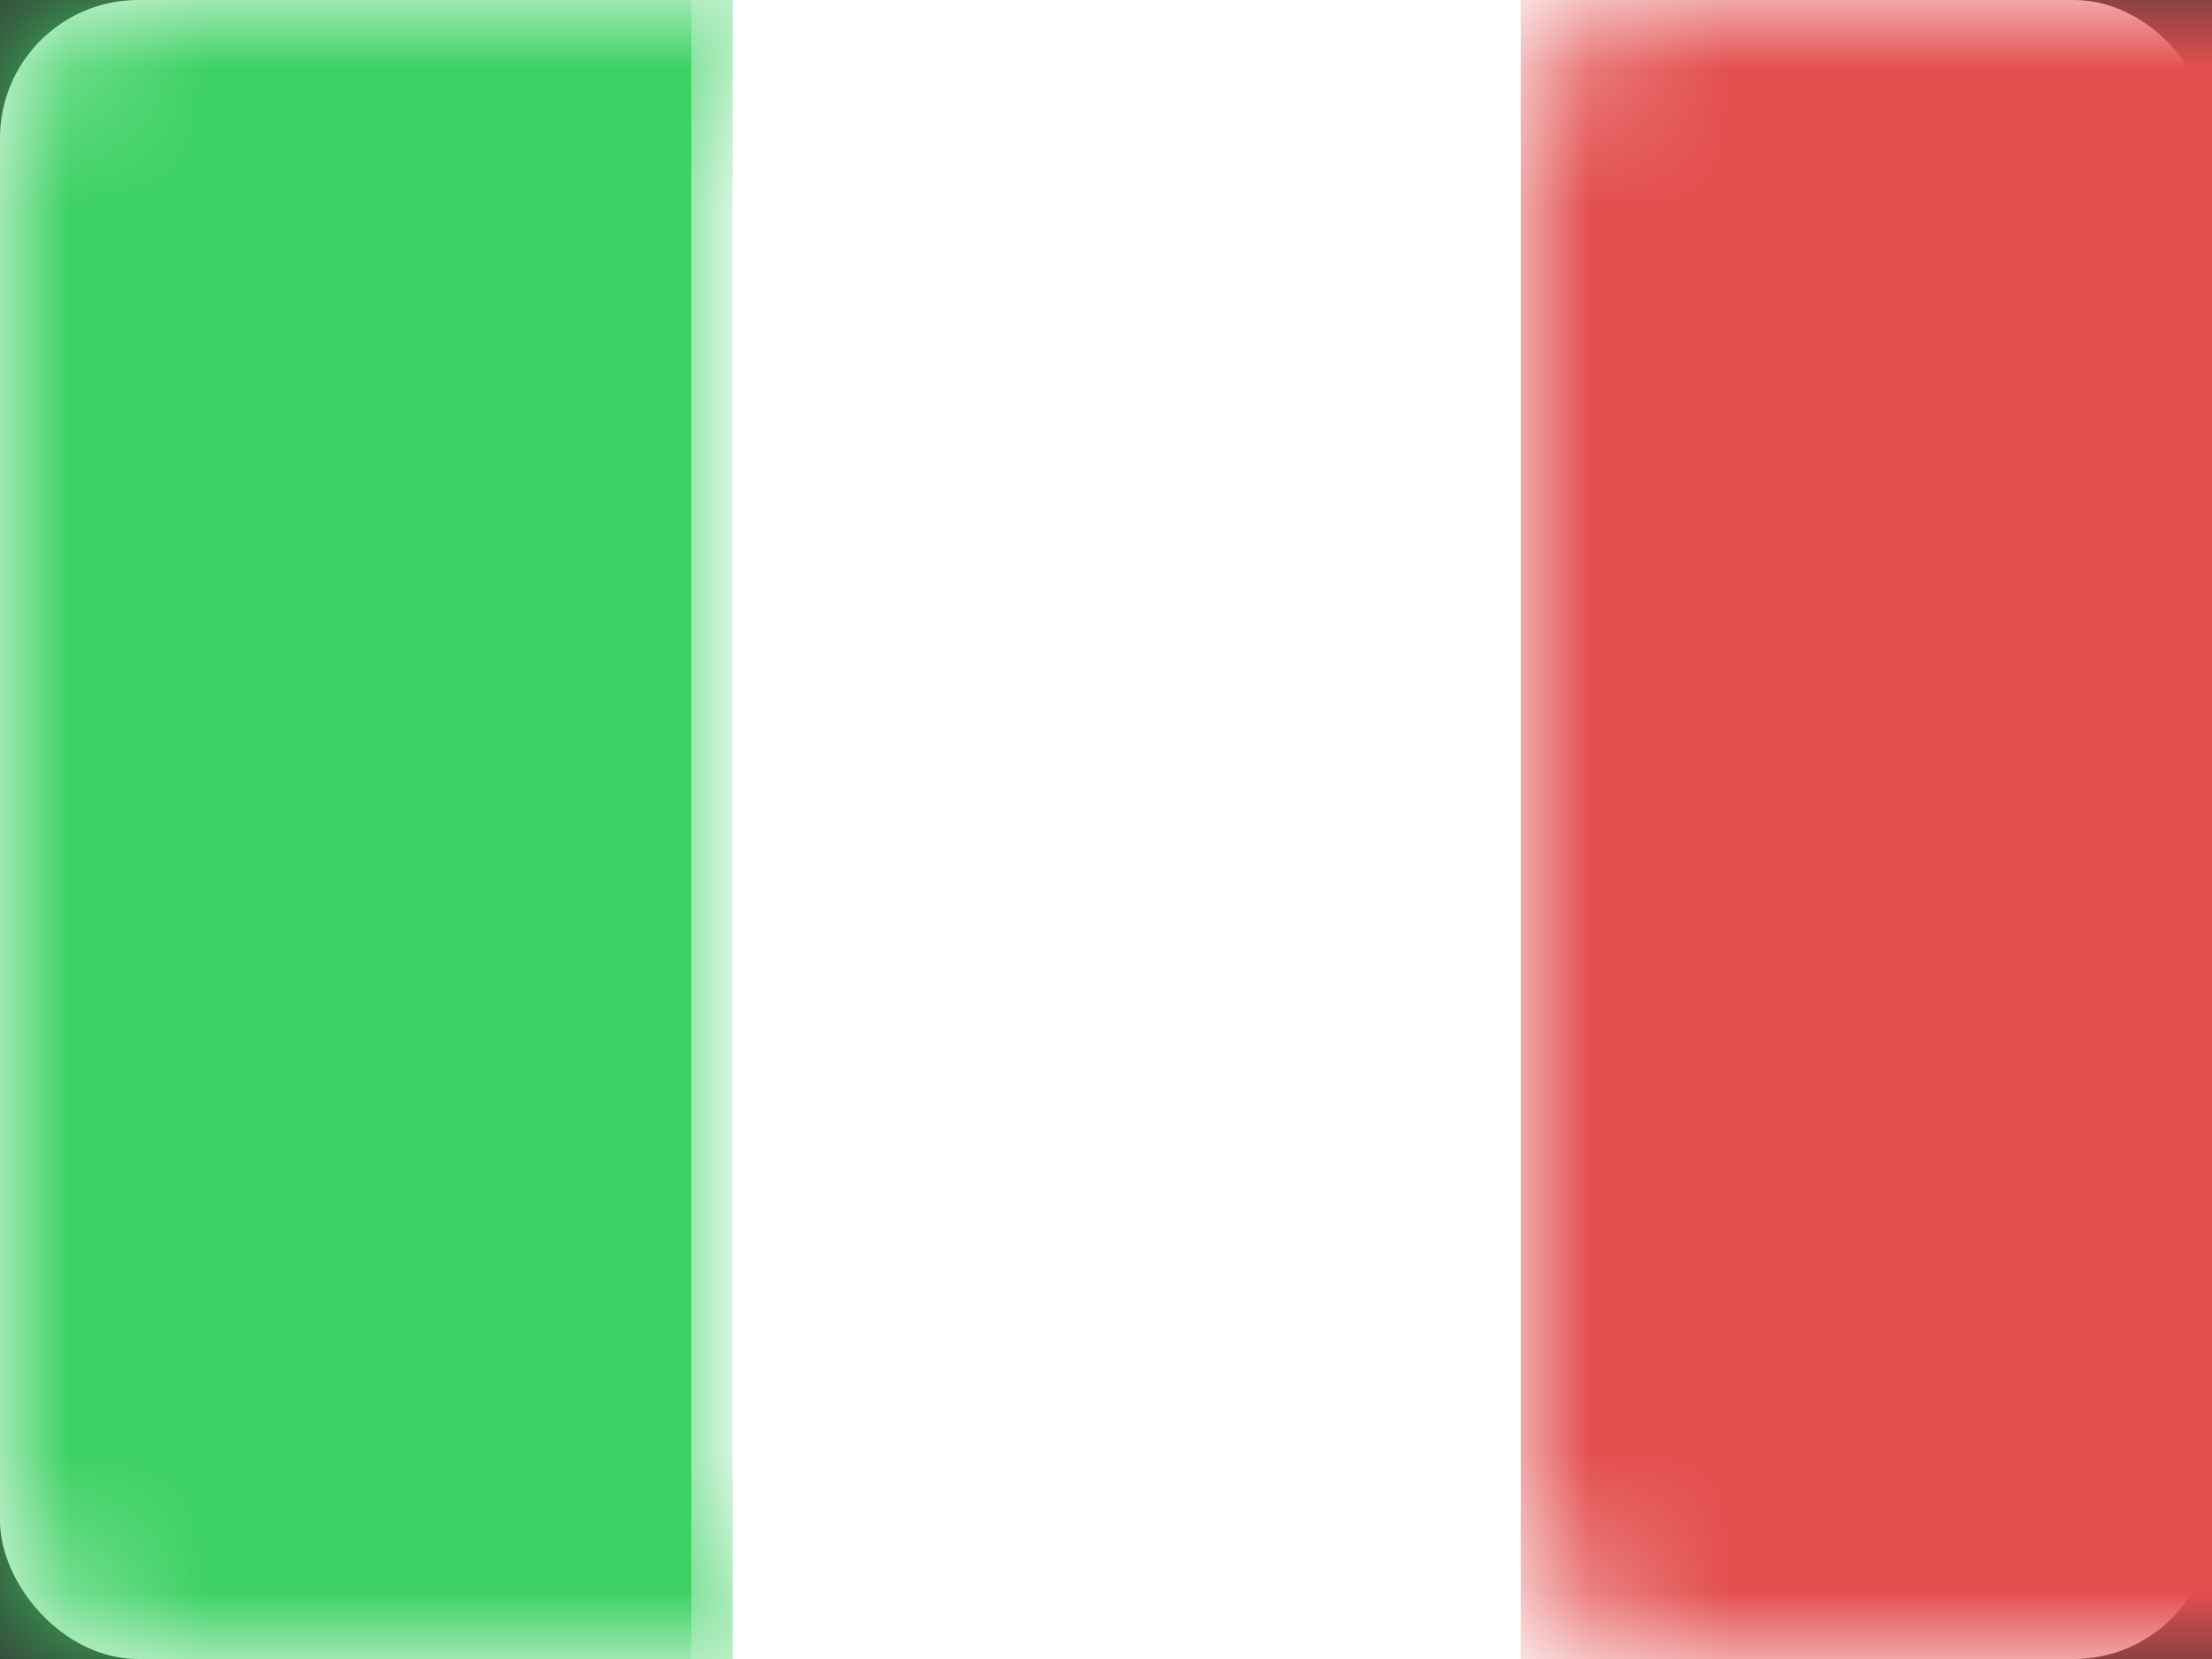
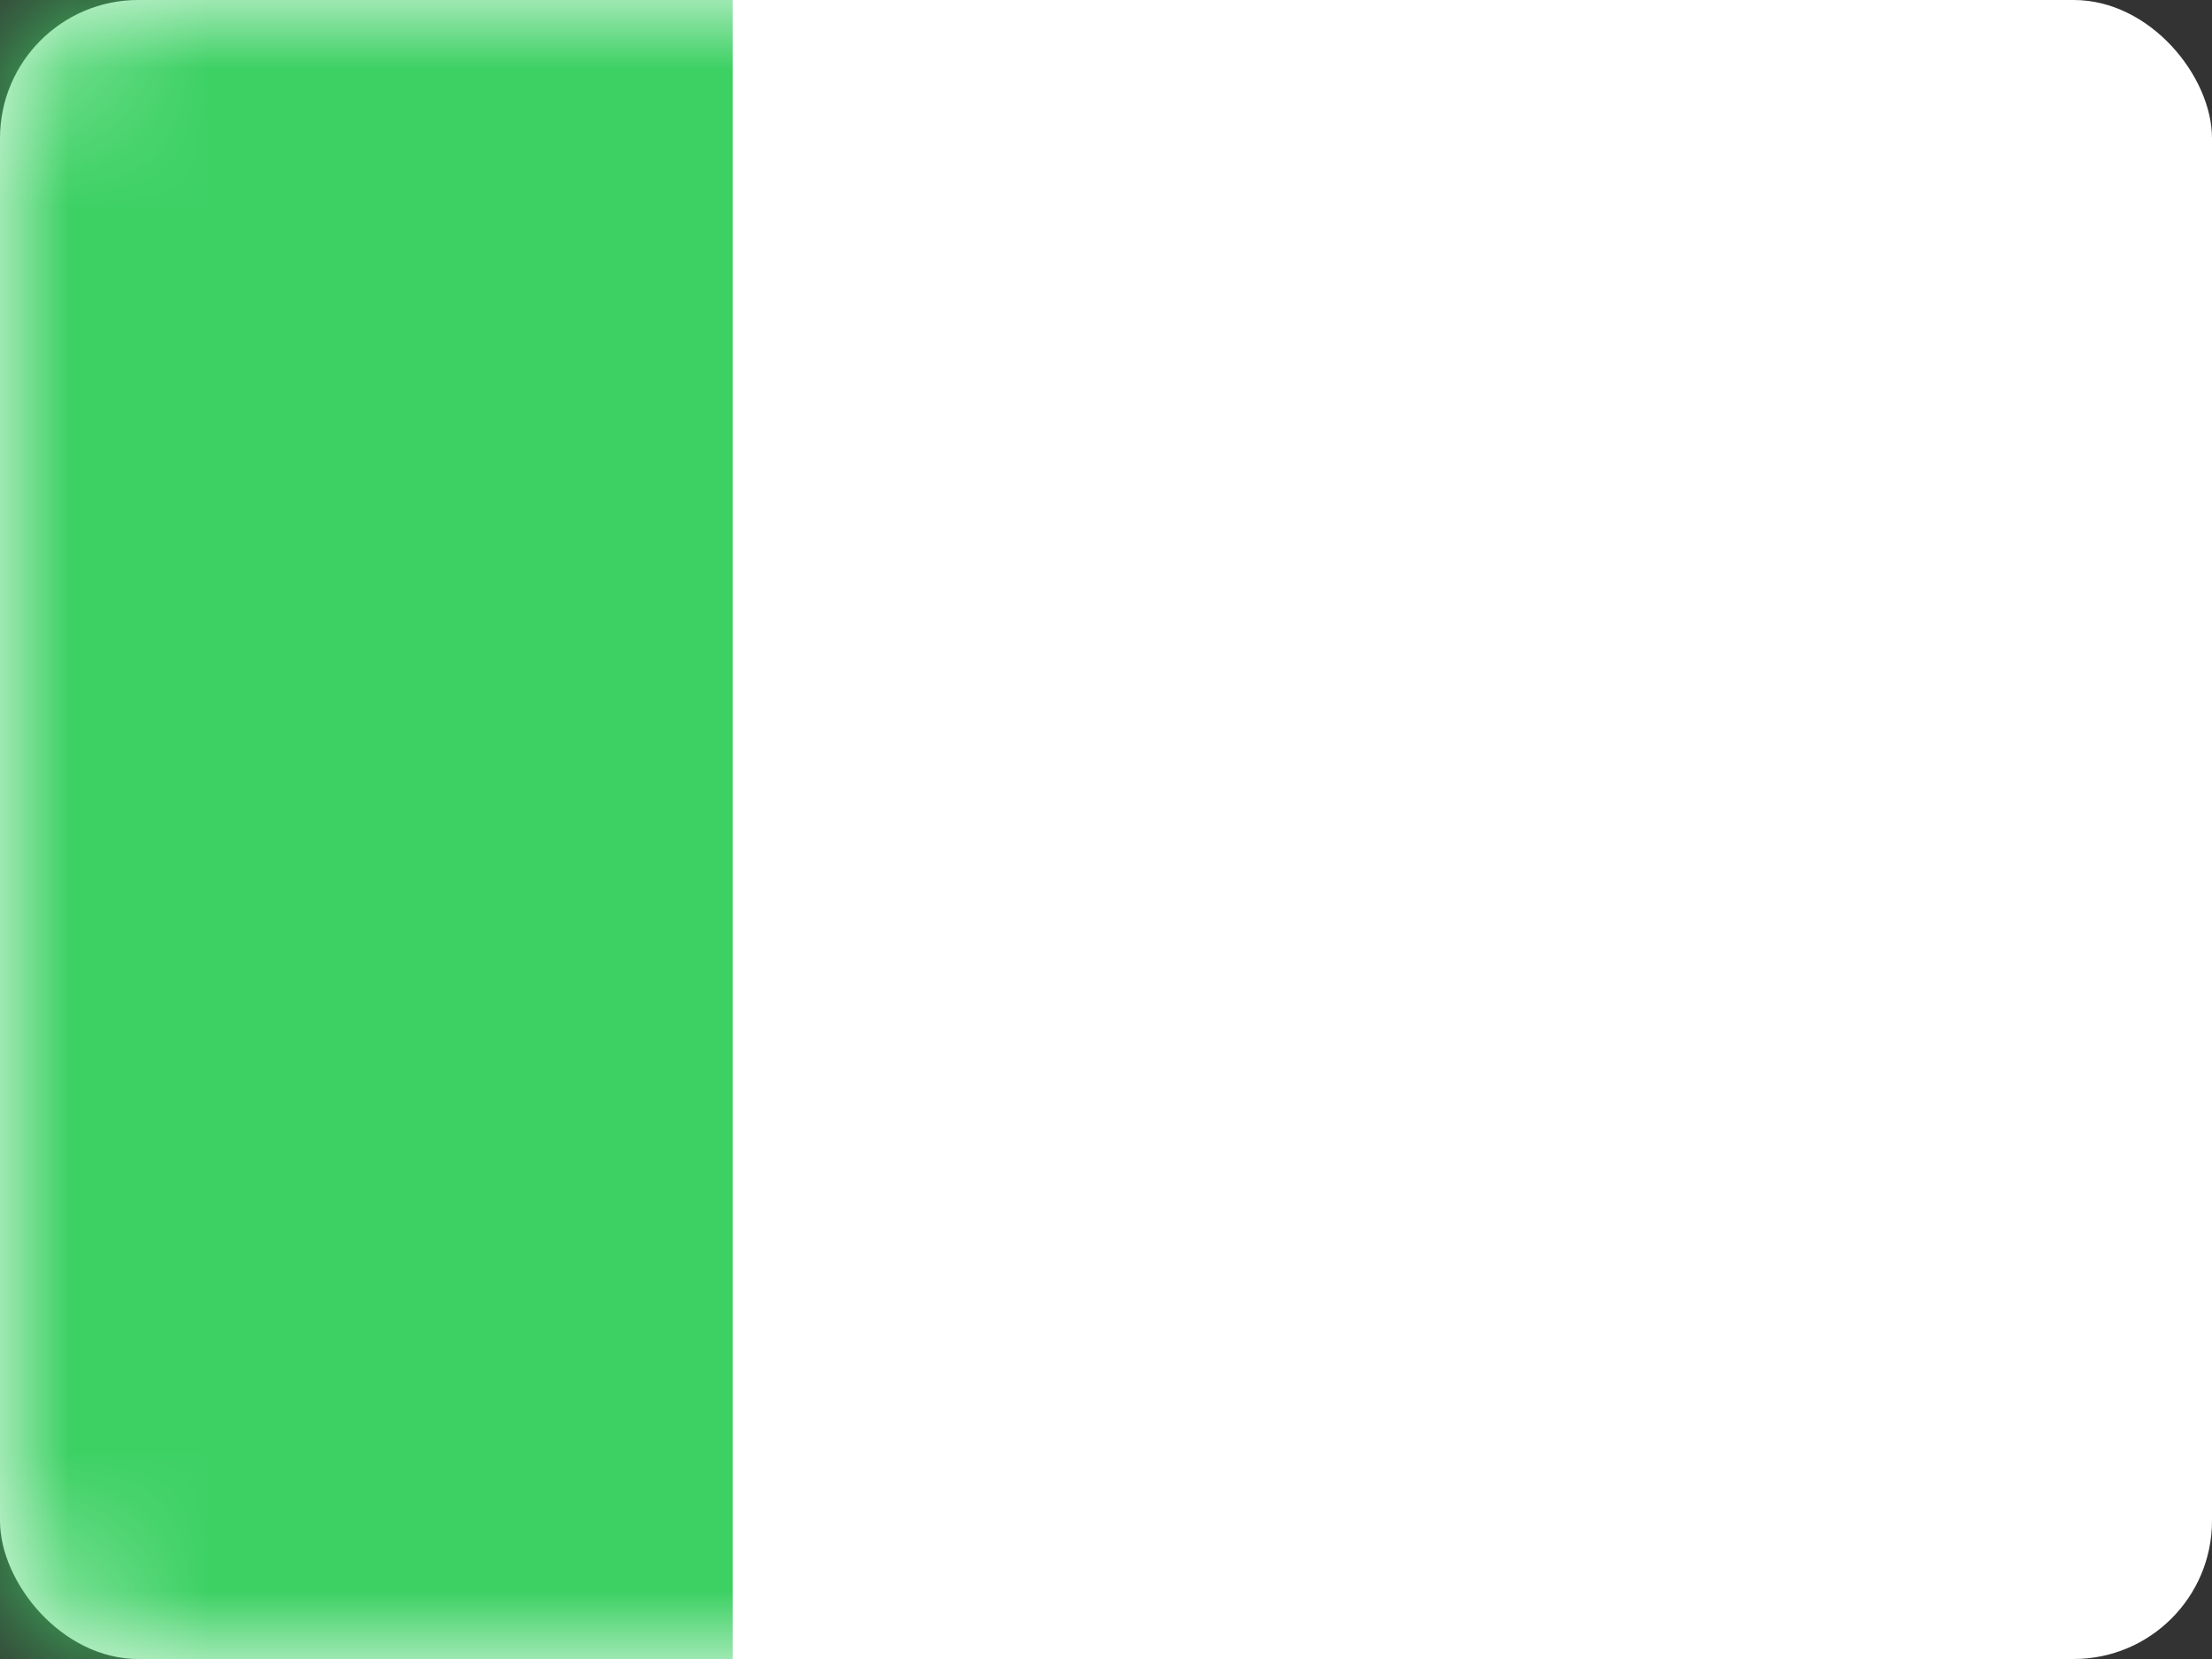
<svg xmlns="http://www.w3.org/2000/svg" xmlns:xlink="http://www.w3.org/1999/xlink" width="16" height="12" viewBox="0 0 16 12">
  <rect x="0" y="0" width="16" height="12" fill="#333333" stroke="none" />
  <defs>
    <rect id="italy-a" width="16" height="12" x="0" y="0" rx="1" />
  </defs>
  <g fill="none" fill-rule="evenodd">
    <mask id="italy-b" fill="#fff">
      <use xlink:href="#italy-a" />
    </mask>
    <use fill="#FFF" xlink:href="#italy-a" />
    <rect width="5.3" height="12" fill="#3DD164" mask="url(#italy-b)" />
-     <rect width="6.3" height="12" x="5" fill="#FFF" mask="url(#italy-b)" />
-     <rect width="5.3" height="12" x="11" fill="#E34F4F" mask="url(#italy-b)" />
  </g>
</svg>